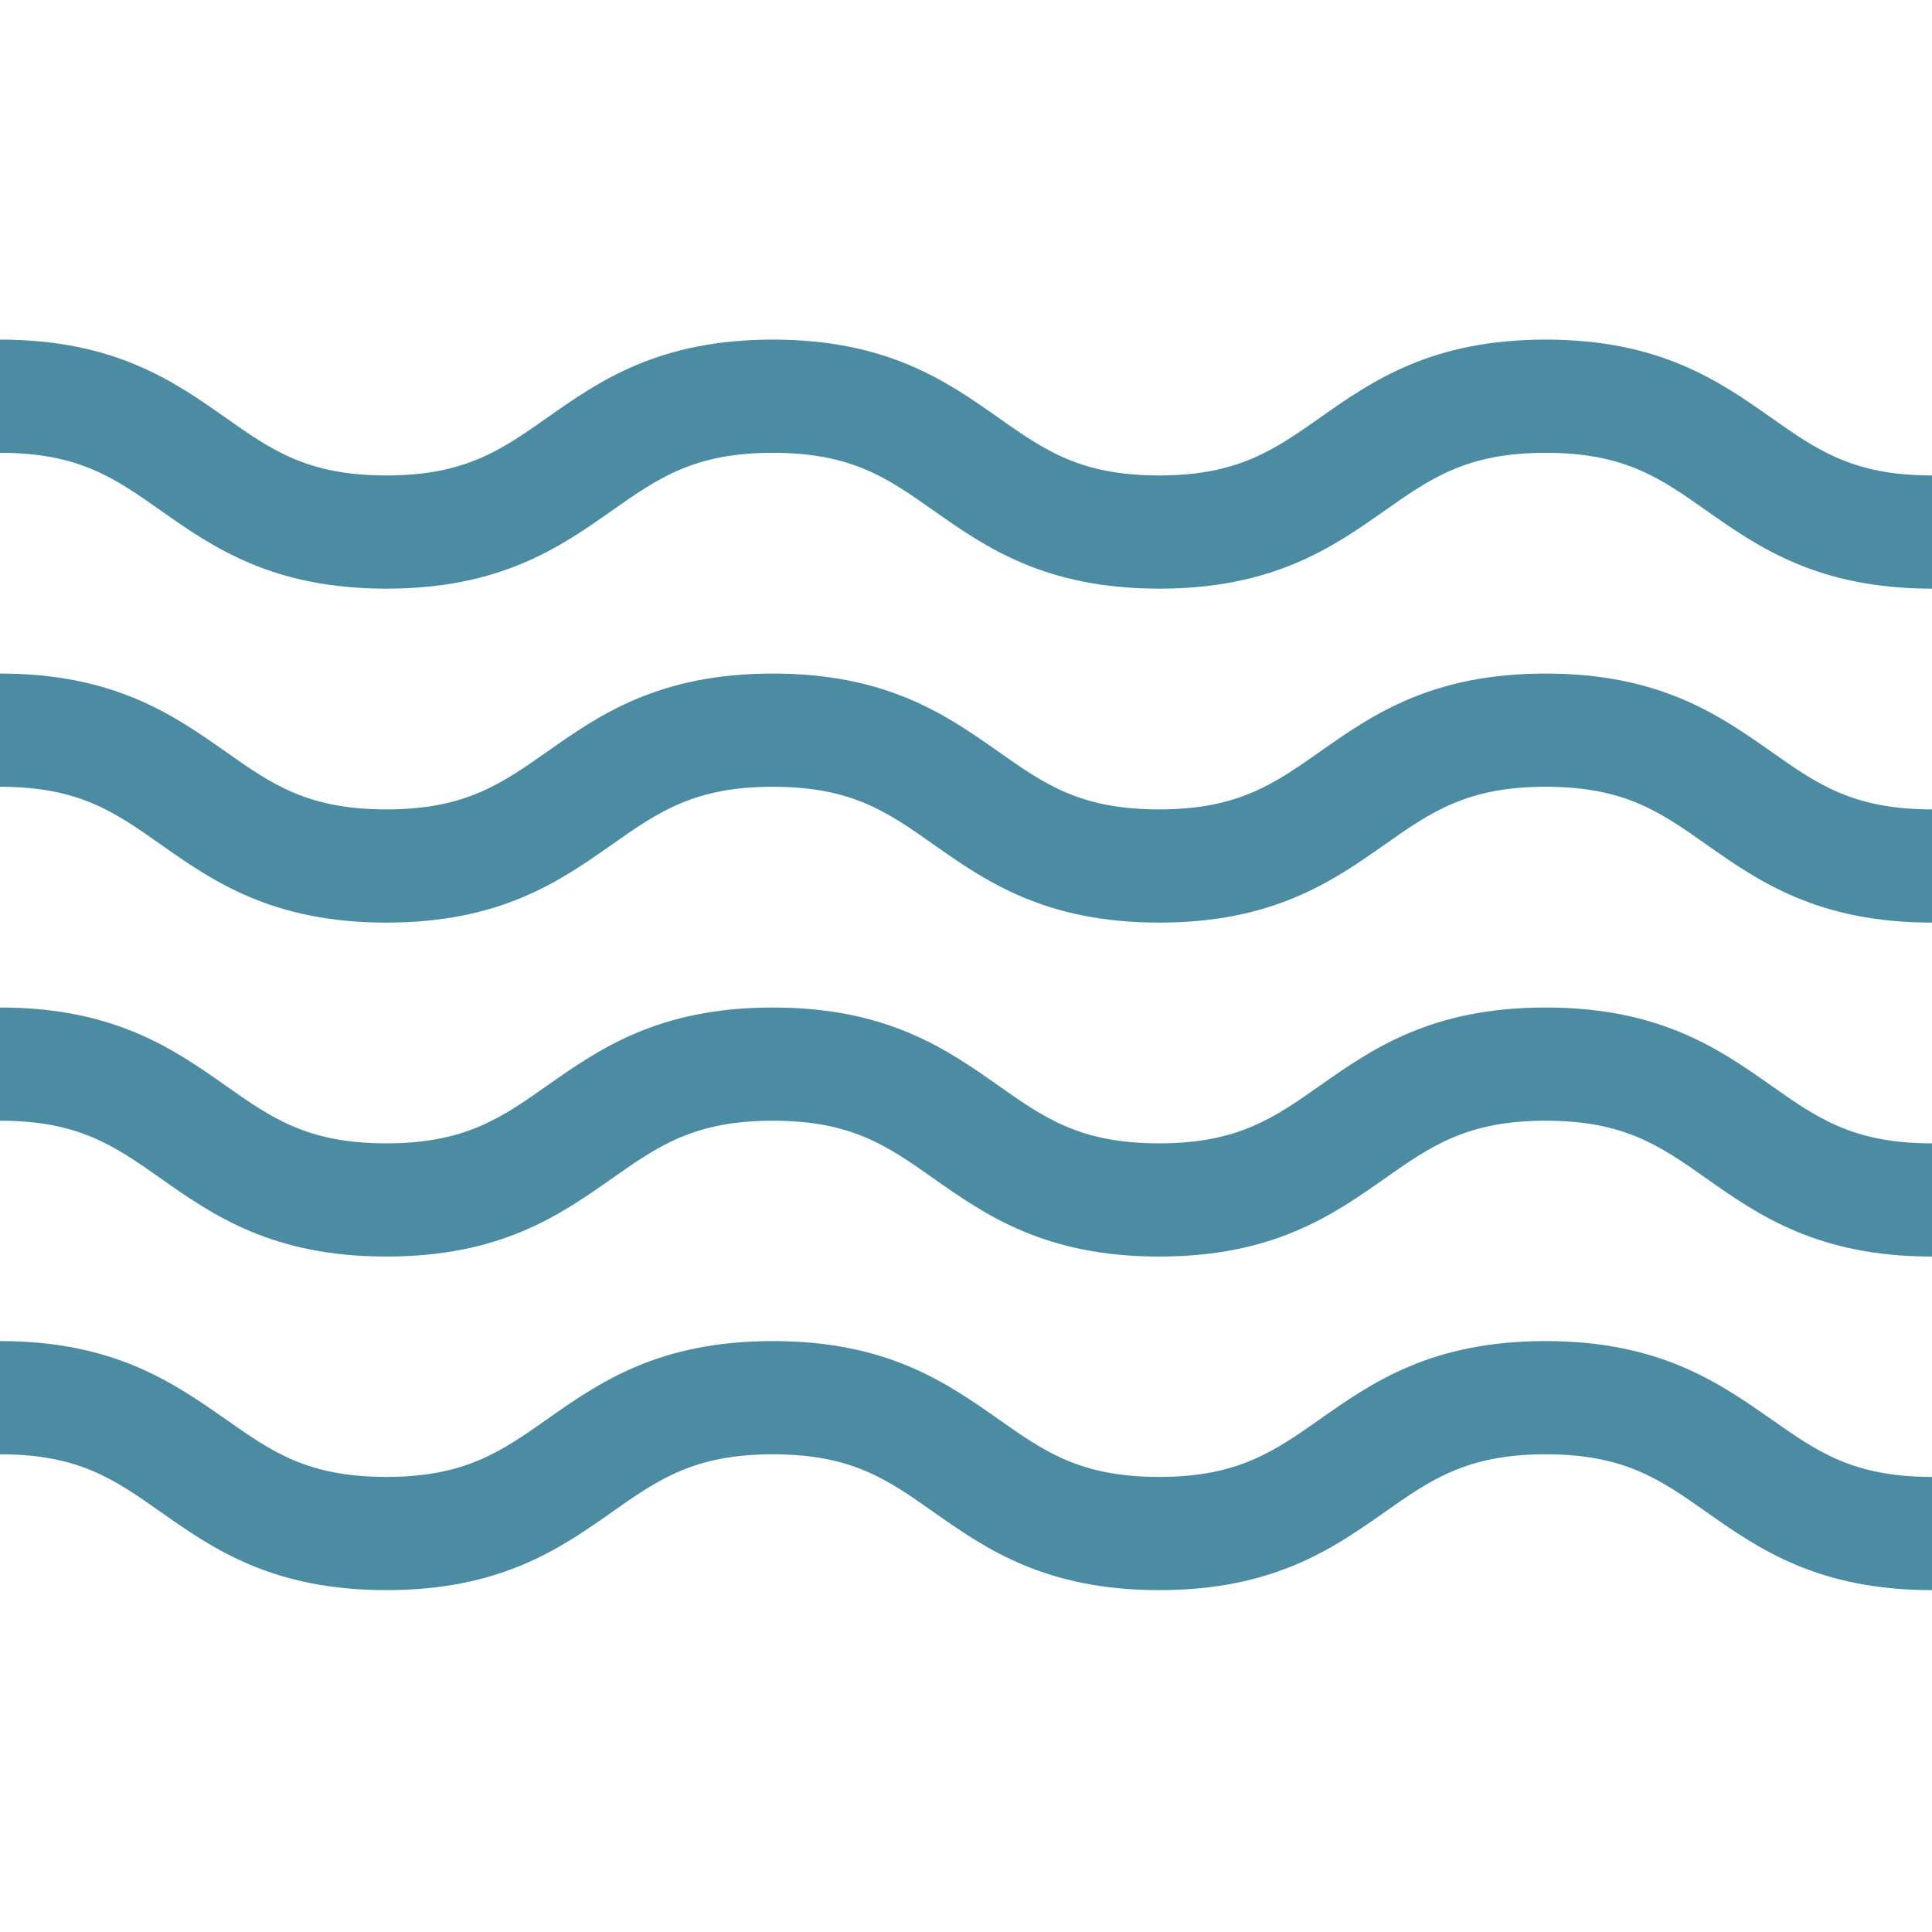
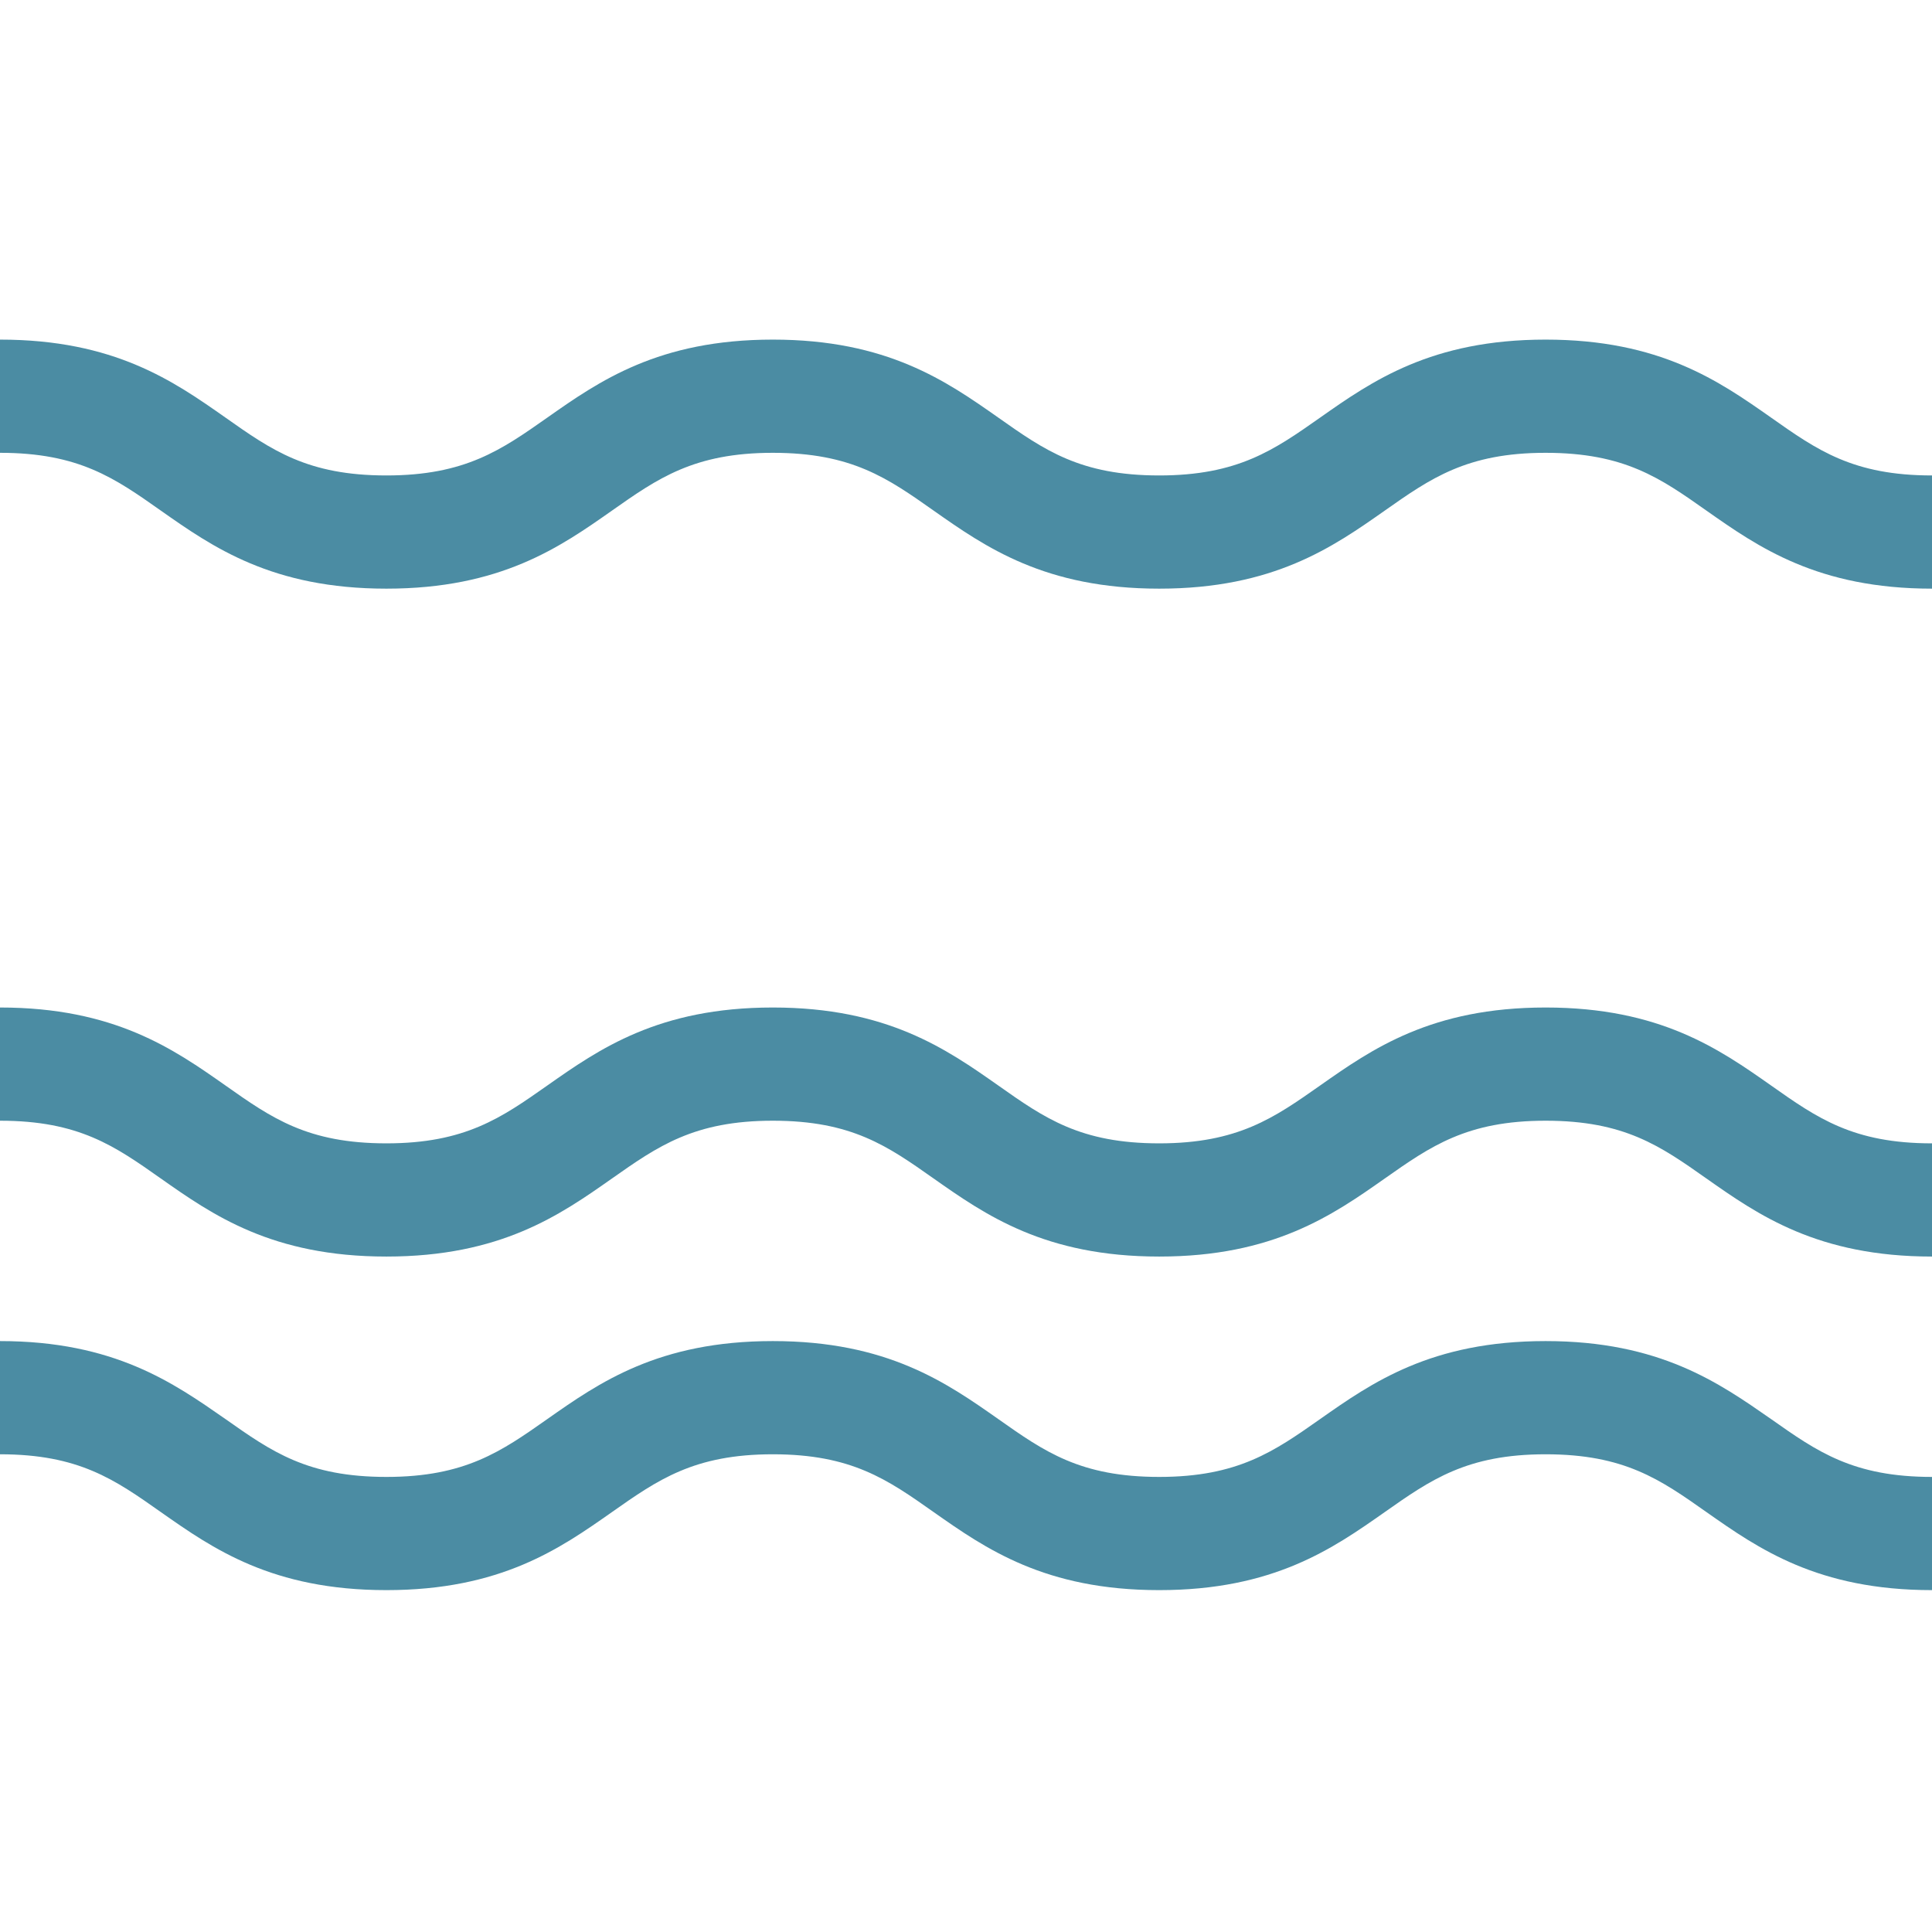
<svg xmlns="http://www.w3.org/2000/svg" version="1.1" id="Layer_1" x="0px" y="0px" viewBox="0 0 512 512" style="enable-background:new 0 0 512 512;" xml:space="preserve">
  <style type="text/css">
	.st0{fill:#4B8CA3;}
</style>
  <path class="st0" d="M409.6,355.4c-30.3,0-46,11-59.8,20.7c-12.1,8.5-21.7,15.3-42.6,15.3c-20.9,0-30.4-6.7-42.6-15.3  c-13.8-9.7-29.5-20.7-59.8-20.7c-30.3,0-46,11-59.8,20.7c-12.1,8.5-21.7,15.3-42.6,15.3s-30.4-6.7-42.6-15.3  C46,366.5,30.3,355.4,0,355.4v30c20.9,0,30.4,6.7,42.6,15.3c13.8,9.7,29.5,20.7,59.8,20.7c30.3,0,46-11,59.8-20.7  c12.1-8.5,21.7-15.3,42.6-15.3c20.9,0,30.4,6.7,42.6,15.3c13.8,9.7,29.5,20.7,59.8,20.7c30.3,0,46-11,59.8-20.7  c12.1-8.5,21.7-15.3,42.6-15.3s30.4,6.7,42.6,15.3c13.8,9.7,29.5,20.7,59.8,20.7v-30c-20.9,0-30.4-6.7-42.6-15.3  C455.6,366.5,439.9,355.4,409.6,355.4z" />
-   <path class="st0" d="M409.6,178.5c-30.3,0-46,11-59.8,20.7c-12.1,8.5-21.7,15.3-42.6,15.3c-20.9,0-30.4-6.7-42.6-15.3  c-13.8-9.7-29.5-20.7-59.8-20.7c-30.3,0-46,11-59.8,20.7c-12.1,8.5-21.7,15.3-42.6,15.3s-30.4-6.7-42.6-15.3  C46,189.5,30.3,178.5,0,178.5v30c20.9,0,30.4,6.7,42.6,15.3c13.8,9.7,29.5,20.7,59.8,20.7c30.3,0,46-11,59.8-20.7  c12.1-8.5,21.7-15.3,42.6-15.3c20.9,0,30.4,6.7,42.6,15.3c13.8,9.7,29.5,20.7,59.8,20.7c30.3,0,46-11,59.8-20.7  c12.1-8.5,21.7-15.3,42.6-15.3s30.4,6.7,42.6,15.3c13.8,9.7,29.5,20.7,59.8,20.7v-30c-20.9,0-30.4-6.7-42.6-15.3  C455.6,189.5,439.9,178.5,409.6,178.5z" />
  <path class="st0" d="M409.6,267c-30.3,0-46,11-59.8,20.7c-12.1,8.5-21.7,15.3-42.6,15.3c-20.9,0-30.4-6.7-42.6-15.3  c-13.8-9.7-29.5-20.7-59.8-20.7c-30.3,0-46,11-59.8,20.7c-12.1,8.5-21.7,15.3-42.6,15.3s-30.4-6.7-42.6-15.3C46,278,30.3,267,0,267  v30c20.9,0,30.4,6.7,42.6,15.3C56.4,322,72.1,333,102.4,333c30.3,0,46-11,59.8-20.7c12.1-8.5,21.7-15.3,42.6-15.3  c20.9,0,30.4,6.7,42.6,15.3c13.8,9.7,29.5,20.7,59.8,20.7c30.3,0,46-11,59.8-20.7c12.1-8.5,21.7-15.3,42.6-15.3s30.4,6.7,42.6,15.3  C466,322,481.7,333,512,333v-30c-20.9,0-30.4-6.7-42.6-15.3C455.6,278,439.9,267,409.6,267z" />
  <path class="st0" d="M469.4,110.7C455.6,101,439.9,90,409.6,90c-30.3,0-46,11-59.8,20.7c-12.1,8.5-21.7,15.3-42.6,15.3  c-20.9,0-30.4-6.7-42.6-15.3C250.8,101,235.1,90,204.8,90c-30.3,0-46,11-59.8,20.7c-12.1,8.5-21.7,15.3-42.6,15.3  s-30.4-6.7-42.6-15.3C46,101,30.3,90,0,90v30c20.9,0,30.4,6.7,42.6,15.3C56.4,145,72.1,156,102.4,156c30.3,0,46-11,59.8-20.7  c12.1-8.5,21.7-15.3,42.6-15.3c20.9,0,30.4,6.7,42.6,15.3c13.8,9.7,29.5,20.7,59.8,20.7c30.3,0,46-11,59.8-20.7  c12.1-8.5,21.7-15.3,42.6-15.3s30.4,6.7,42.6,15.3C466,145,481.7,156,512,156v-30C491.1,126,481.6,119.3,469.4,110.7z" />
</svg>